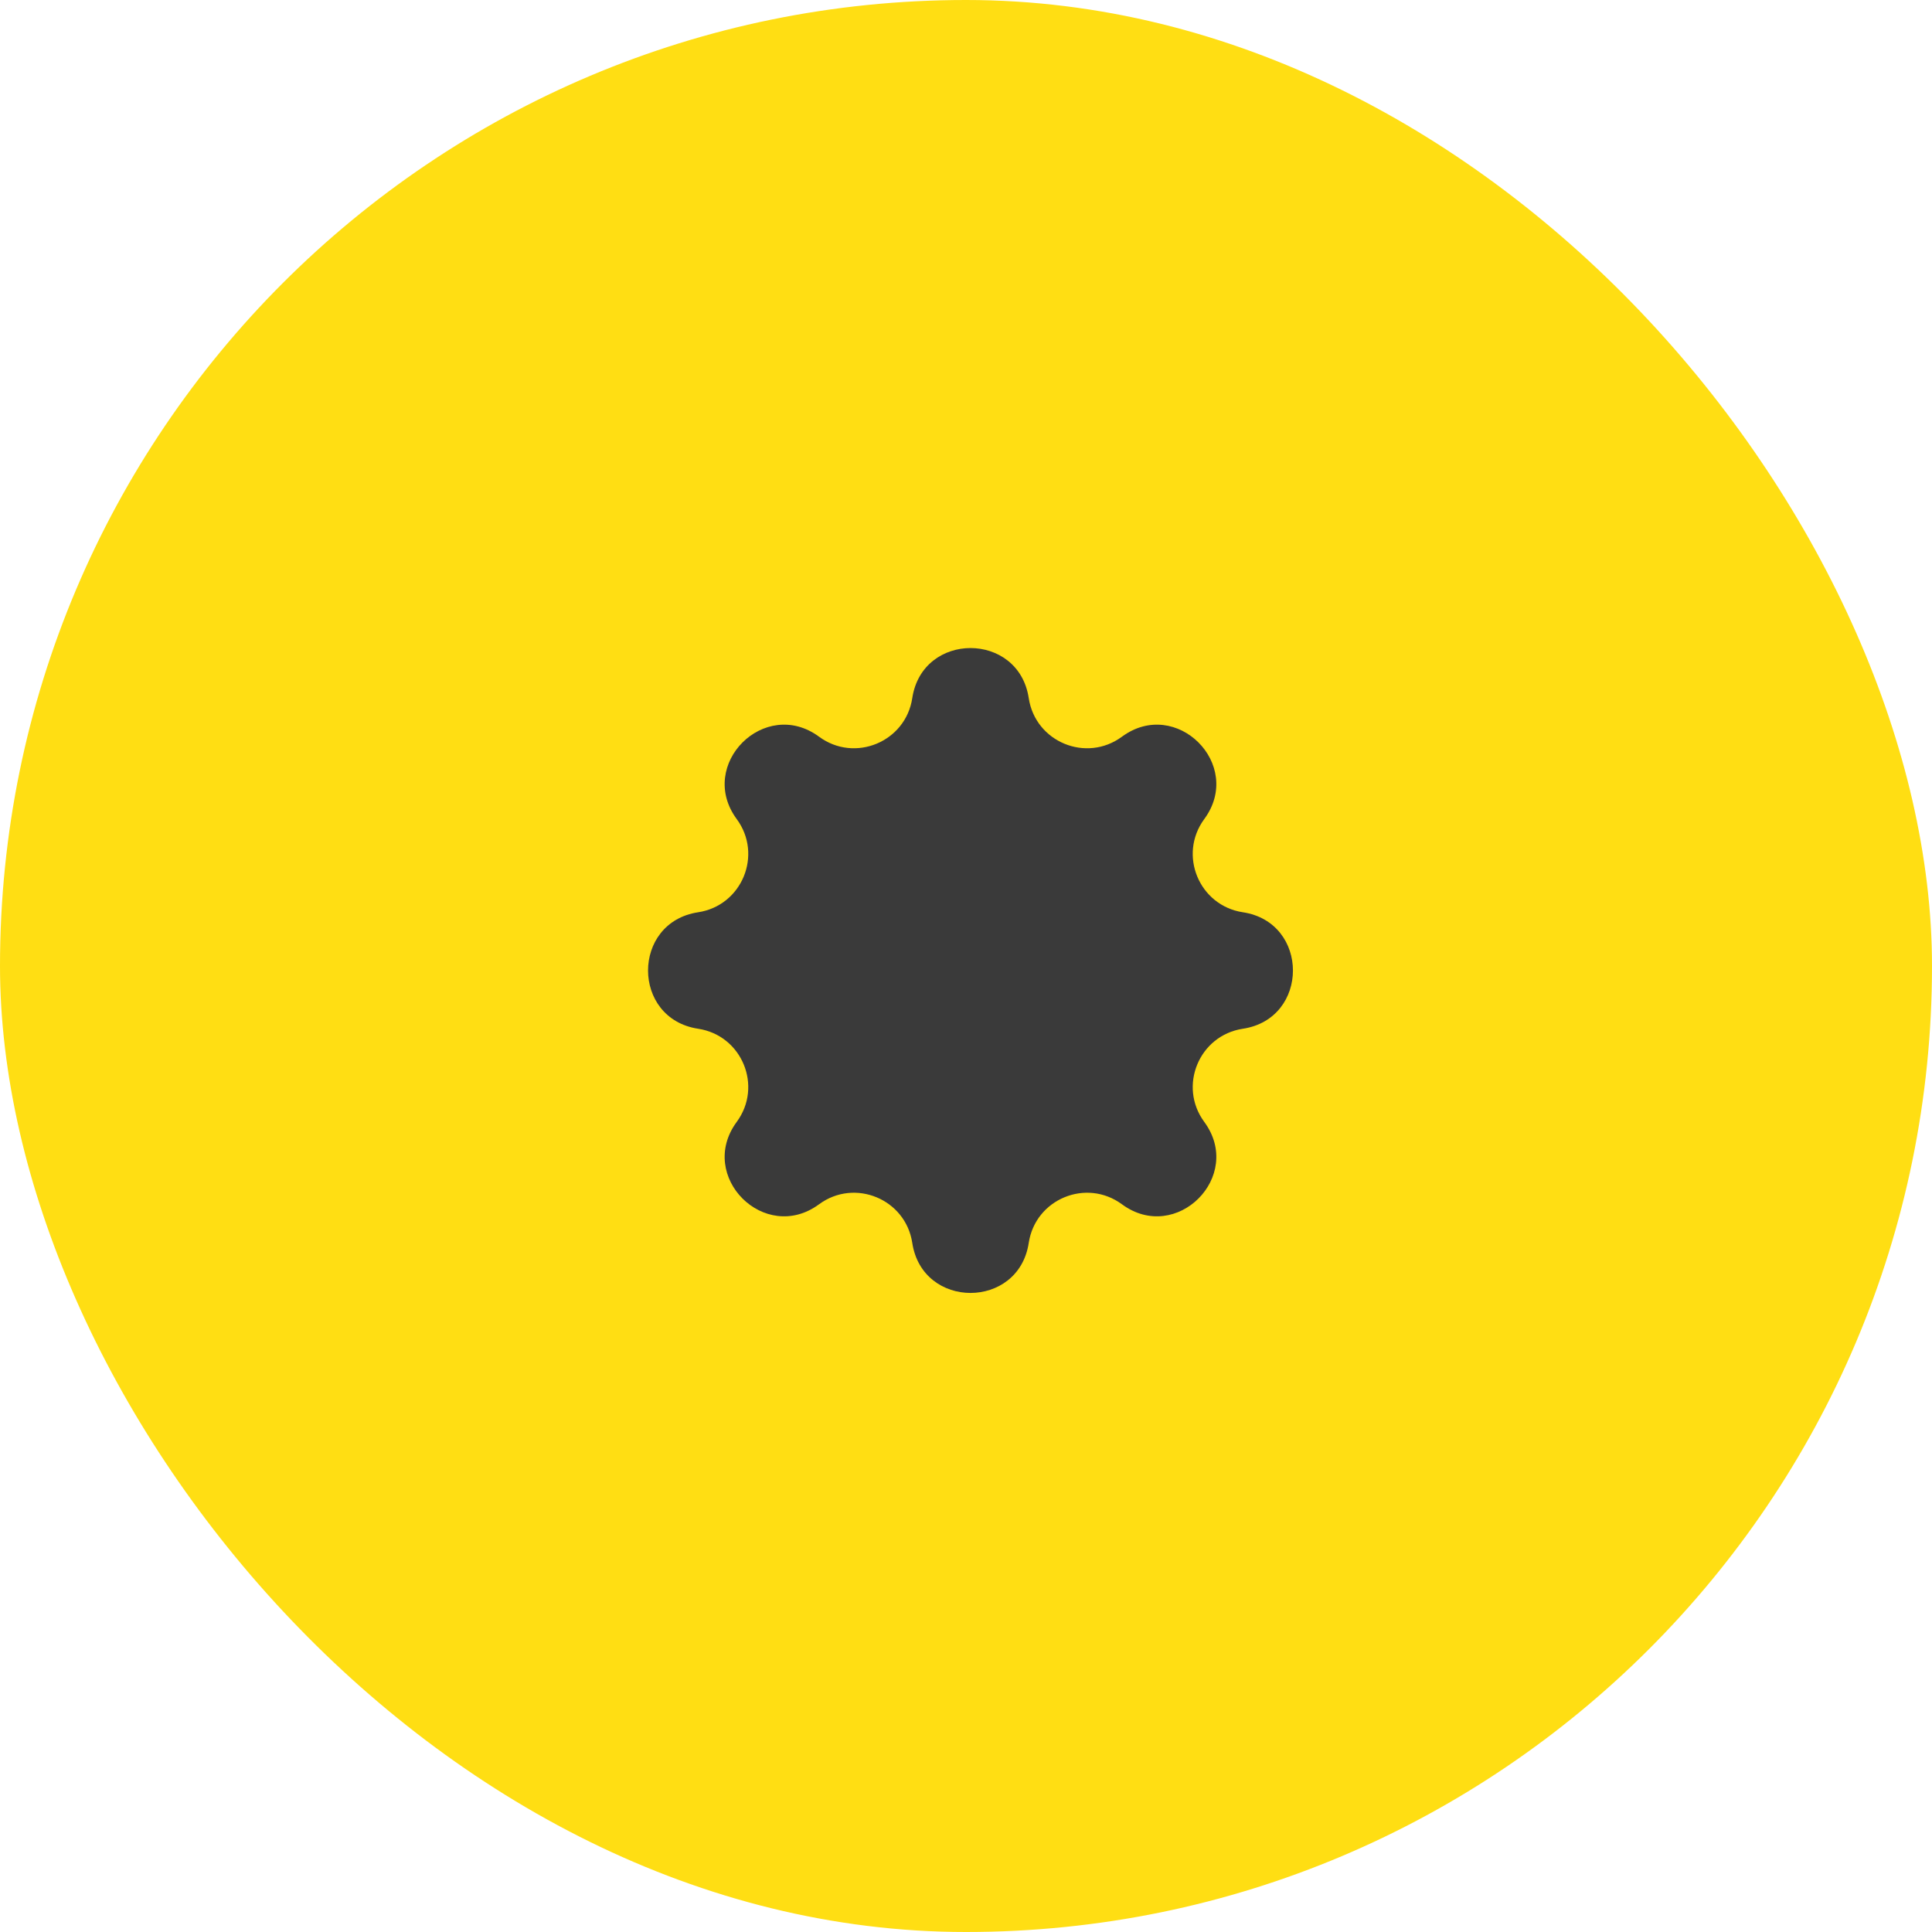
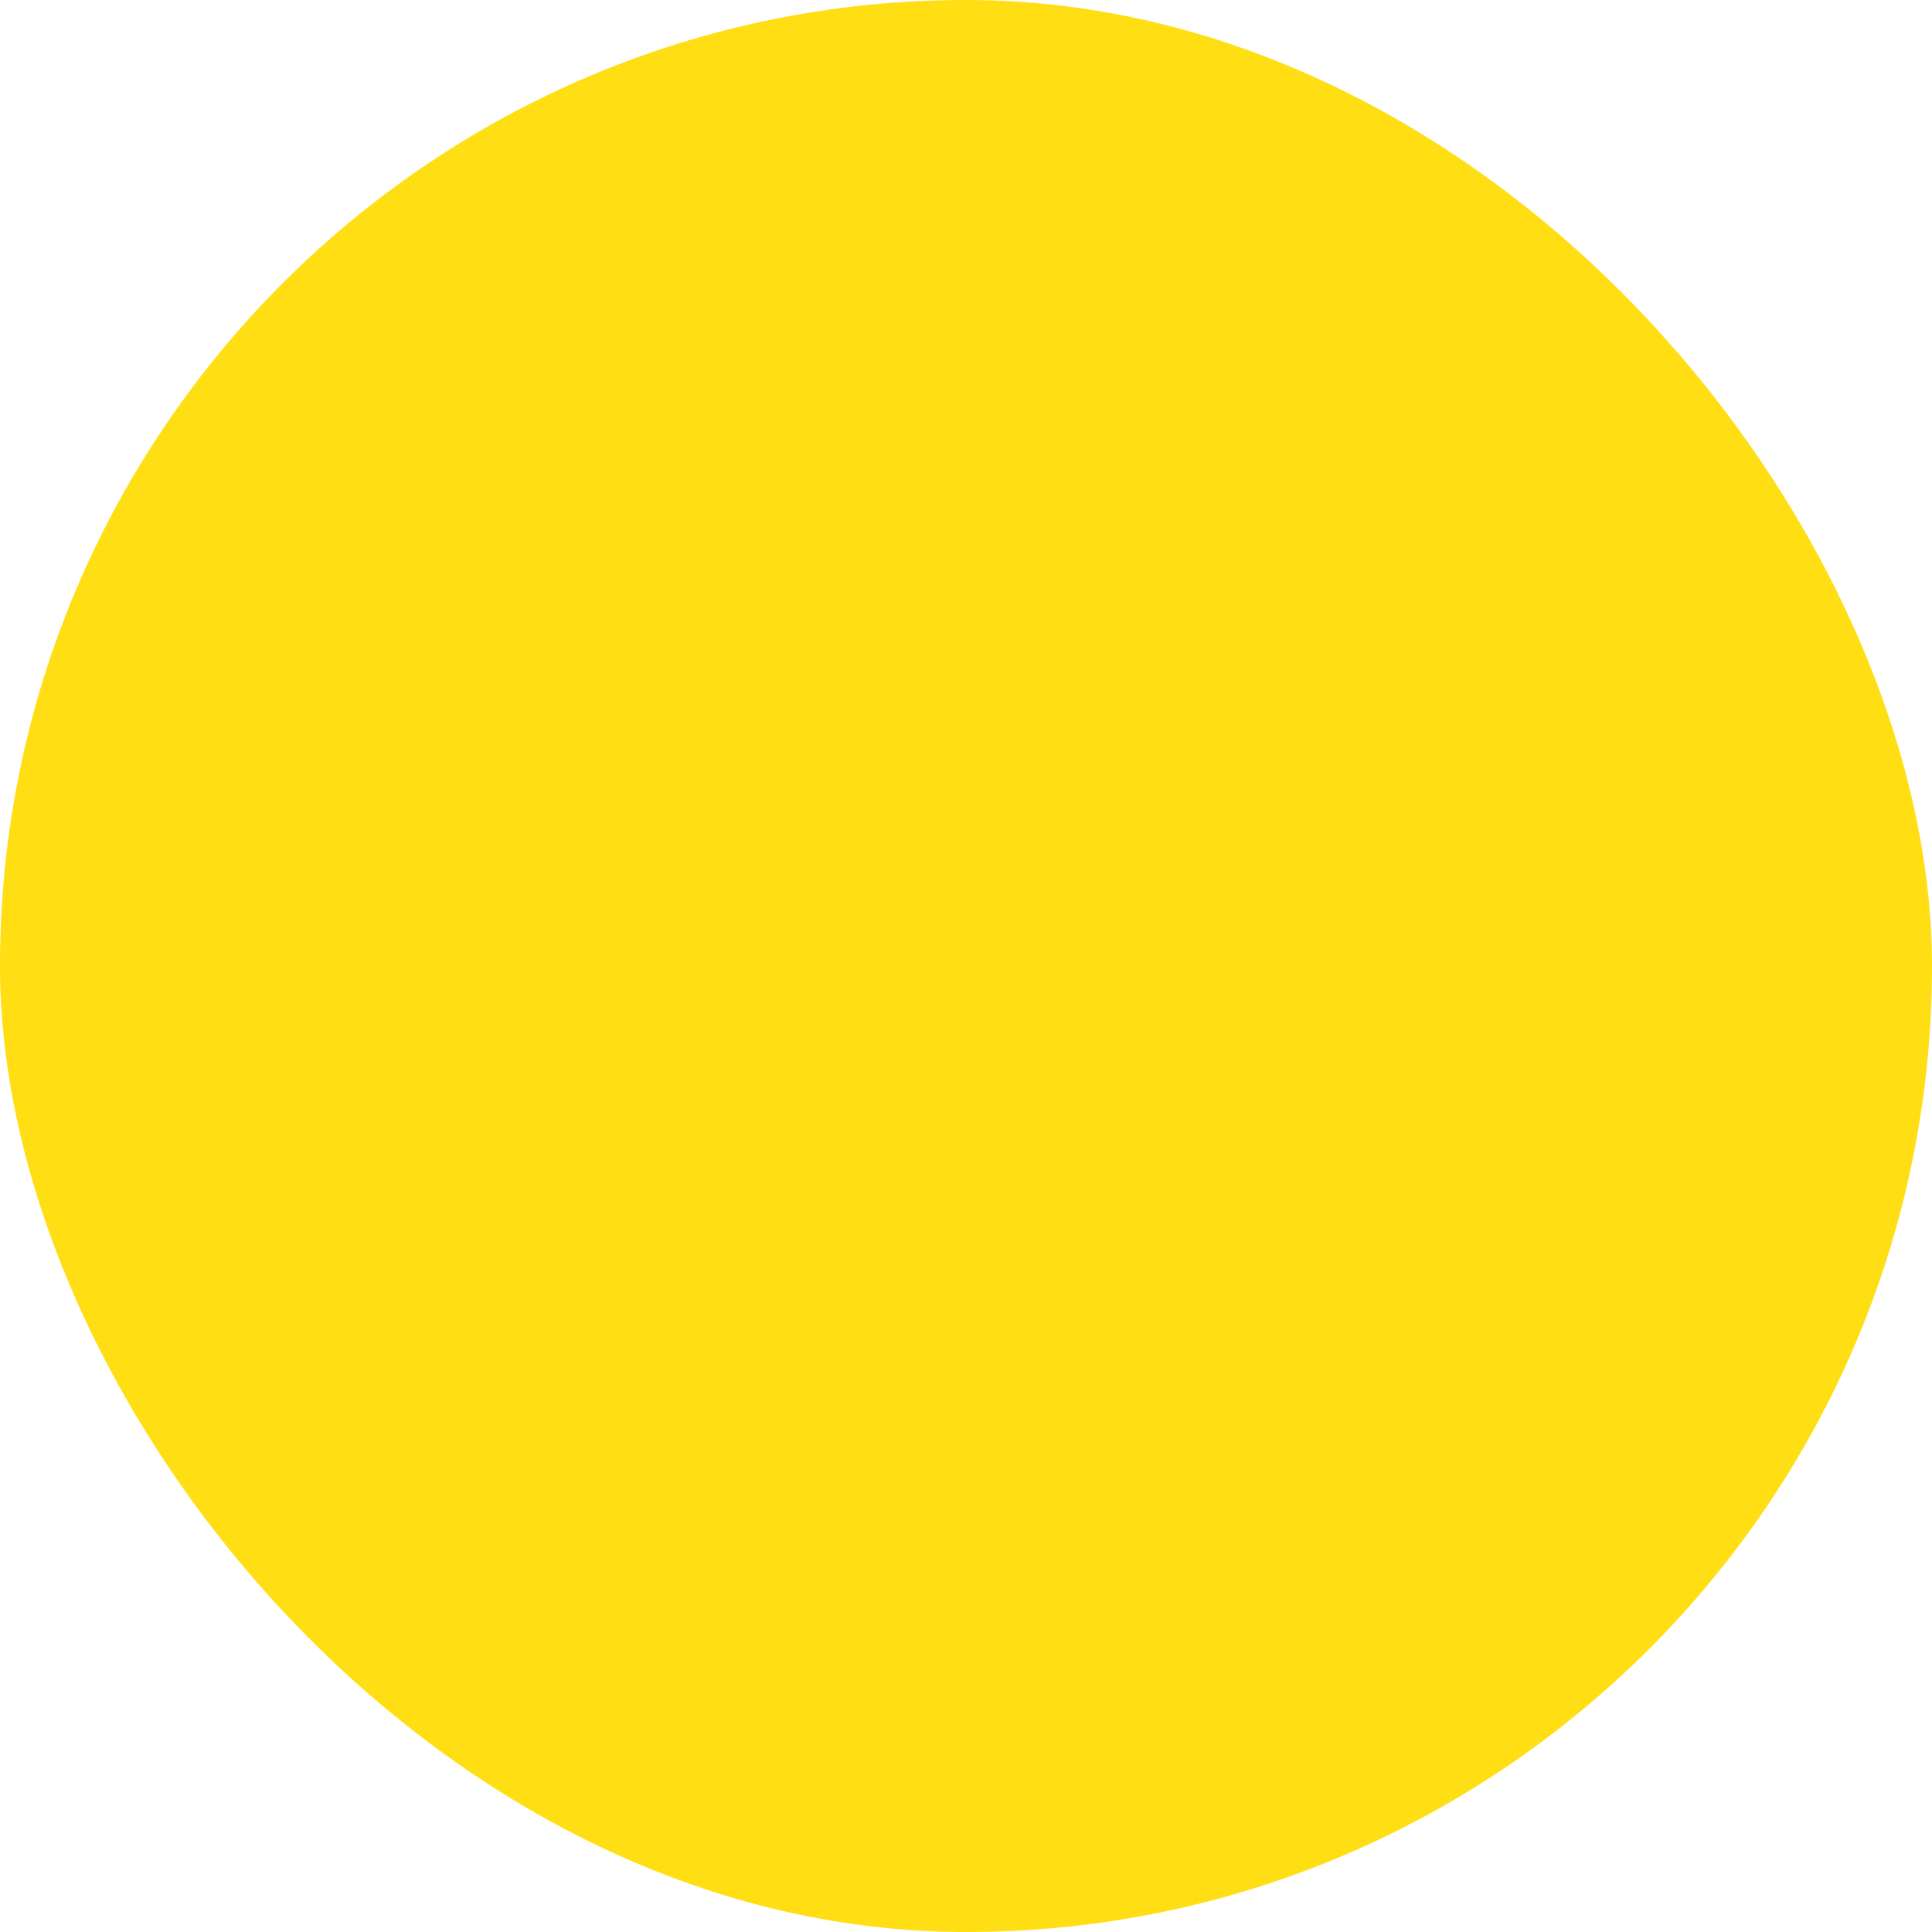
<svg xmlns="http://www.w3.org/2000/svg" width="80" height="80" viewBox="0 0 80 80" fill="none">
  <rect width="80" height="80" rx="40" fill="#FFDE13" />
-   <path d="M37.775 28.908C38.194 26.143 42.179 26.143 42.598 28.908C42.873 30.723 44.978 31.595 46.456 30.506C48.707 28.847 51.525 31.665 49.866 33.916C48.778 35.394 49.65 37.499 51.465 37.775C54.229 38.194 54.229 42.179 51.465 42.598C49.65 42.873 48.778 44.978 49.866 46.456C51.525 48.707 48.707 51.525 46.456 49.866C44.978 48.778 42.873 49.65 42.598 51.465C42.179 54.229 38.194 54.229 37.775 51.465C37.499 49.65 35.394 48.778 33.916 49.866C31.665 51.525 28.847 48.707 30.506 46.456C31.595 44.978 30.723 42.873 28.908 42.598C26.143 42.179 26.143 38.194 28.908 37.775C30.723 37.499 31.595 35.394 30.506 33.916C28.847 31.665 31.665 28.847 33.916 30.506C35.394 31.595 37.499 30.723 37.775 28.908Z" fill="#3A3A3A" />
</svg>